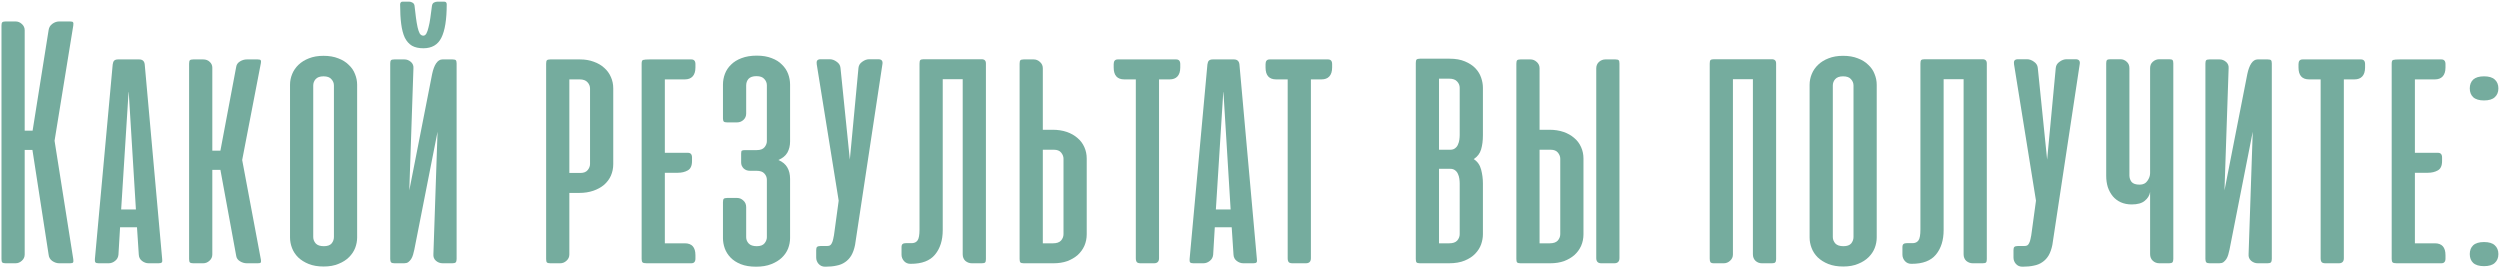
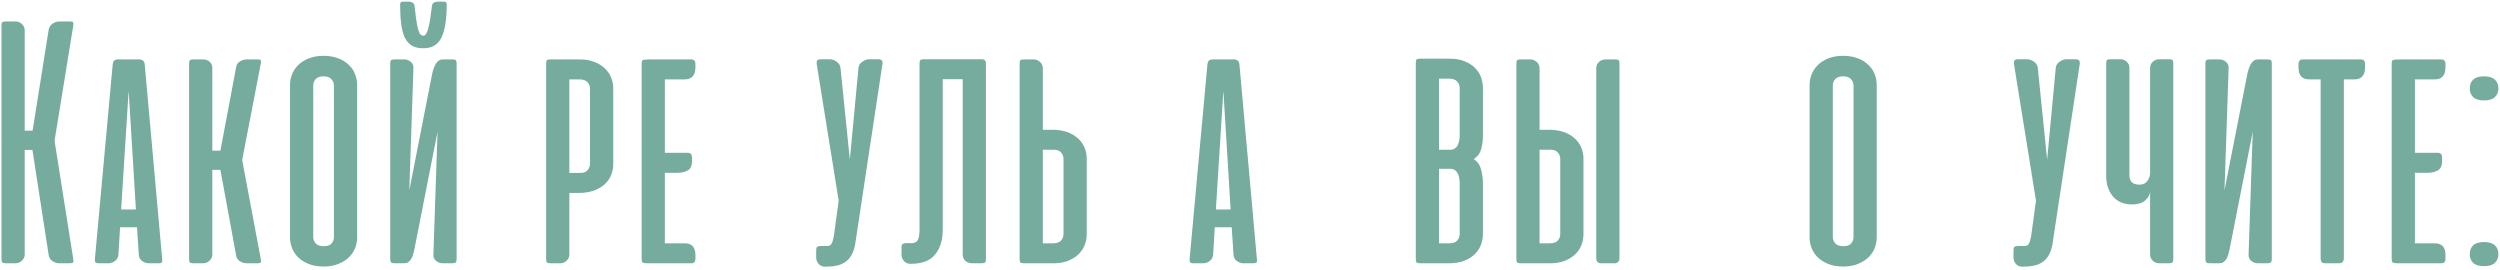
<svg xmlns="http://www.w3.org/2000/svg" width="825" height="89" viewBox="0 0 825 89" fill="none">
  <path d="M10.701 49.474H8.148V83.971C8.148 84.802 7.831 85.495 7.198 86.049C6.604 86.603 5.911 86.88 5.12 86.88H1.854C1.3 86.88 0.924 86.781 0.726 86.583C0.567 86.385 0.488 86.009 0.488 85.455V8.505C0.488 7.951 0.567 7.575 0.726 7.377C0.924 7.179 1.3 7.08 1.854 7.08H5.12C5.911 7.08 6.604 7.357 7.198 7.911C7.831 8.466 8.148 9.158 8.148 9.989V43.121H10.76L16.044 9.93C16.163 9.059 16.579 8.367 17.291 7.852C18.004 7.337 18.756 7.08 19.548 7.08H23.11C23.704 7.08 24.04 7.179 24.119 7.377C24.238 7.575 24.258 7.931 24.179 8.446L18.004 46.446L24.179 85.514C24.258 86.029 24.238 86.385 24.119 86.583C24.04 86.781 23.704 86.88 23.11 86.88H19.548C18.756 86.88 17.984 86.623 17.232 86.108C16.52 85.594 16.124 84.901 16.044 84.03L10.701 49.474Z" fill="#75AC9E" />
  <path d="M53.519 85.514C53.598 86.029 53.559 86.385 53.4 86.583C53.242 86.781 52.886 86.88 52.332 86.88H49.066C48.274 86.88 47.542 86.623 46.869 86.108C46.196 85.594 45.84 84.901 45.8 84.03L45.207 75.005H39.625L39.091 84.03C39.012 84.901 38.636 85.594 37.963 86.108C37.33 86.623 36.617 86.88 35.825 86.88H32.56C32.005 86.88 31.649 86.781 31.491 86.583C31.333 86.385 31.273 86.029 31.313 85.514L37.191 21.271C37.27 20.677 37.428 20.261 37.666 20.024C37.943 19.747 38.378 19.608 38.972 19.608H45.919C47.027 19.608 47.641 20.162 47.76 21.271L53.519 85.514ZM39.982 69.127H44.85L42.475 30.296L42.416 30.533L39.982 69.127Z" fill="#75AC9E" />
  <path d="M63.77 86.88C63.216 86.88 62.84 86.781 62.642 86.583C62.484 86.385 62.404 86.009 62.404 85.455V21.033C62.404 20.479 62.484 20.103 62.642 19.905C62.84 19.707 63.216 19.608 63.77 19.608H67.036C67.946 19.608 68.678 19.885 69.233 20.439C69.787 20.954 70.064 21.587 70.064 22.34V49.711H72.736L77.961 21.983C78.079 21.271 78.495 20.697 79.208 20.261C79.92 19.826 80.672 19.608 81.464 19.608H85.026C85.62 19.608 85.957 19.707 86.036 19.905C86.154 20.063 86.174 20.36 86.095 20.796L79.92 52.799L86.095 85.693C86.174 86.128 86.154 86.445 86.036 86.643C85.957 86.801 85.62 86.88 85.026 86.88H81.464C80.672 86.88 79.92 86.662 79.208 86.227C78.495 85.791 78.079 85.218 77.961 84.505L72.736 56.065H70.064V83.971C70.064 84.802 69.747 85.495 69.114 86.049C68.52 86.603 67.827 86.88 67.036 86.88H63.77Z" fill="#75AC9E" />
  <path d="M95.708 27.98C95.708 26.753 95.945 25.566 96.421 24.418C96.895 23.27 97.588 22.26 98.499 21.39C99.449 20.479 100.597 19.767 101.942 19.252C103.328 18.698 104.931 18.421 106.752 18.421C108.612 18.421 110.235 18.698 111.62 19.252C113.006 19.767 114.154 20.479 115.064 21.39C116.014 22.26 116.707 23.27 117.142 24.418C117.617 25.566 117.855 26.753 117.855 27.98V78.389C117.855 79.537 117.637 80.685 117.202 81.833C116.766 82.942 116.093 83.951 115.183 84.861C114.273 85.772 113.125 86.504 111.739 87.058C110.354 87.652 108.711 87.949 106.811 87.949C104.911 87.949 103.268 87.672 101.883 87.118C100.498 86.563 99.33 85.831 98.38 84.921C97.469 84.01 96.796 82.981 96.361 81.833C95.926 80.685 95.708 79.537 95.708 78.389V27.98ZM103.367 78.211C103.367 79.003 103.644 79.716 104.199 80.349C104.753 80.943 105.643 81.24 106.87 81.24C108.058 81.24 108.909 80.943 109.424 80.349C109.938 79.716 110.195 79.003 110.195 78.211V28.218C110.195 27.426 109.918 26.733 109.364 26.14C108.85 25.506 107.979 25.189 106.752 25.189C105.564 25.189 104.693 25.506 104.139 26.14C103.625 26.733 103.367 27.426 103.367 28.218V78.211Z" fill="#75AC9E" />
  <path d="M128.774 85.455V20.974C128.774 20.459 128.853 20.103 129.011 19.905C129.17 19.707 129.546 19.608 130.14 19.608H133.465C134.256 19.608 134.969 19.885 135.602 20.439C136.235 20.994 136.512 21.706 136.433 22.577L135.068 62.833L142.608 24.418C142.925 22.913 143.36 21.746 143.915 20.915C144.508 20.044 145.201 19.608 145.993 19.608H149.318C149.911 19.608 150.287 19.707 150.446 19.905C150.604 20.103 150.683 20.459 150.683 20.974V85.455C150.683 85.97 150.584 86.346 150.386 86.583C150.188 86.781 149.812 86.88 149.258 86.88H146.111C145.241 86.88 144.488 86.603 143.855 86.049C143.222 85.495 142.945 84.762 143.024 83.852L144.39 43.477L136.73 82.368C136.611 82.922 136.473 83.476 136.315 84.03C136.156 84.584 135.938 85.079 135.661 85.514C135.384 85.91 135.068 86.247 134.711 86.524C134.355 86.761 133.9 86.88 133.346 86.88H130.199C129.645 86.88 129.269 86.781 129.071 86.583C128.873 86.346 128.774 85.97 128.774 85.455ZM147.418 1.439C147.418 0.846 147.141 0.549 146.586 0.549H144.33C143.974 0.549 143.598 0.648 143.202 0.846C142.846 1.044 142.628 1.4 142.549 1.914C142.351 3.339 142.173 4.665 142.015 5.893C141.856 7.08 141.658 8.109 141.421 8.98C141.223 9.851 140.985 10.544 140.708 11.058C140.431 11.533 140.095 11.771 139.699 11.771C139.224 11.771 138.828 11.533 138.511 11.058C138.234 10.544 137.997 9.851 137.799 8.98C137.601 8.07 137.423 7.021 137.265 5.833C137.106 4.606 136.948 3.28 136.79 1.855C136.71 1.38 136.473 1.044 136.077 0.846C135.721 0.648 135.384 0.549 135.068 0.549H132.811C132.534 0.549 132.336 0.648 132.218 0.846C132.099 1.044 132.04 1.242 132.04 1.439C132.04 3.933 132.158 6.09 132.396 7.911C132.633 9.732 133.029 11.236 133.583 12.424C134.177 13.611 134.969 14.502 135.958 15.096C136.948 15.65 138.195 15.927 139.699 15.927C142.509 15.927 144.488 14.779 145.636 12.483C146.824 10.148 147.418 6.467 147.418 1.439Z" fill="#75AC9E" />
  <path d="M181.591 86.88C181.037 86.88 180.661 86.781 180.463 86.583C180.304 86.385 180.225 86.009 180.225 85.455V21.033C180.225 20.479 180.304 20.103 180.463 19.905C180.661 19.707 181.037 19.608 181.591 19.608H191.388C193.09 19.608 194.614 19.866 195.96 20.38C197.306 20.855 198.453 21.528 199.403 22.399C200.353 23.23 201.086 24.239 201.6 25.427C202.115 26.575 202.372 27.822 202.372 29.168V54.164C202.372 55.51 202.115 56.777 201.6 57.965C201.086 59.112 200.334 60.122 199.344 60.993C198.354 61.824 197.167 62.477 195.782 62.952C194.396 63.427 192.852 63.664 191.15 63.664H187.885V83.971C187.885 84.802 187.568 85.495 186.935 86.049C186.341 86.603 185.648 86.88 184.857 86.88H181.591ZM187.885 26.199V57.074H191.566C192.635 57.074 193.426 56.757 193.941 56.124C194.456 55.49 194.713 54.818 194.713 54.105V29.227C194.713 28.435 194.436 27.743 193.882 27.149C193.327 26.515 192.457 26.199 191.269 26.199H187.885Z" fill="#75AC9E" />
  <path d="M213.403 86.88C212.69 86.88 212.235 86.781 212.037 86.583C211.839 86.385 211.74 86.009 211.74 85.455V21.033C211.74 20.281 211.898 19.866 212.215 19.786C212.571 19.668 213.323 19.608 214.471 19.608H228.128C229.038 19.608 229.493 20.123 229.493 21.152V22.28C229.493 23.586 229.177 24.576 228.543 25.249C227.949 25.882 227.098 26.199 225.99 26.199H219.399V50.424H226.999C227.91 50.424 228.365 50.938 228.365 51.968V53.155C228.365 54.699 227.89 55.728 226.94 56.243C226.03 56.757 224.941 57.014 223.674 57.014H219.399V80.29H225.99C228.325 80.29 229.493 81.596 229.493 84.208V85.336C229.493 86.365 229.038 86.88 228.128 86.88H213.403Z" fill="#75AC9E" />
-   <path d="M247.485 56.361C246.654 56.361 245.961 56.104 245.407 55.59C244.853 55.035 244.576 54.382 244.576 53.63V50.721C244.576 50.166 244.655 49.83 244.813 49.711C245.011 49.593 245.387 49.533 245.942 49.533H249.742C250.929 49.533 251.78 49.217 252.295 48.583C252.809 47.95 253.067 47.277 253.067 46.565V28.158C253.067 27.366 252.789 26.674 252.235 26.08C251.721 25.447 250.85 25.13 249.623 25.13C248.435 25.13 247.564 25.427 247.01 26.021C246.496 26.614 246.238 27.347 246.238 28.218V37.48C246.238 38.311 245.942 39.004 245.348 39.558C244.754 40.112 244.042 40.389 243.21 40.389H239.945C239.391 40.389 239.014 40.291 238.817 40.093C238.658 39.895 238.579 39.558 238.579 39.083V27.921C238.579 26.694 238.797 25.506 239.232 24.358C239.668 23.21 240.341 22.201 241.251 21.33C242.161 20.42 243.309 19.707 244.695 19.193C246.12 18.638 247.802 18.361 249.742 18.361C251.642 18.361 253.284 18.638 254.67 19.193C256.055 19.707 257.183 20.42 258.054 21.33C258.964 22.201 259.637 23.21 260.073 24.358C260.508 25.506 260.726 26.694 260.726 27.921V46.683C260.726 48.069 260.429 49.296 259.835 50.364C259.242 51.394 258.252 52.205 256.867 52.799C258.252 53.393 259.242 54.224 259.835 55.293C260.429 56.322 260.726 57.569 260.726 59.033V78.568C260.726 79.716 260.508 80.863 260.073 82.011C259.637 83.12 258.945 84.129 257.995 85.04C257.084 85.91 255.917 86.623 254.492 87.177C253.106 87.731 251.444 88.008 249.504 88.008C247.525 88.008 245.843 87.731 244.457 87.177C243.072 86.623 241.944 85.891 241.073 84.98C240.202 84.07 239.569 83.06 239.173 81.952C238.777 80.844 238.579 79.716 238.579 78.568V66.752C238.579 66.198 238.658 65.822 238.817 65.624C239.014 65.426 239.391 65.327 239.945 65.327H243.27C244.022 65.327 244.695 65.604 245.288 66.158C245.922 66.712 246.238 67.445 246.238 68.355V78.271C246.238 79.062 246.516 79.755 247.07 80.349C247.624 80.943 248.514 81.24 249.742 81.24C250.929 81.24 251.78 80.923 252.295 80.29C252.809 79.656 253.067 78.983 253.067 78.271V59.33C253.067 58.538 252.789 57.846 252.235 57.252C251.721 56.658 250.85 56.361 249.623 56.361H247.485Z" fill="#75AC9E" />
  <path d="M282.169 80.824C281.892 82.209 281.477 83.377 280.922 84.327C280.368 85.237 279.675 85.97 278.844 86.524C278.053 87.078 277.122 87.454 276.054 87.652C274.985 87.889 273.778 88.008 272.432 88.008H272.254C271.383 88.008 270.67 87.692 270.116 87.058C269.602 86.465 269.344 85.772 269.344 84.98V82.546C269.344 81.992 269.443 81.635 269.641 81.477C269.879 81.279 270.274 81.18 270.829 81.18H272.907C273.303 81.18 273.619 81.121 273.857 81.002C274.134 80.844 274.352 80.586 274.51 80.23C274.708 79.874 274.866 79.379 274.985 78.746C275.143 78.112 275.282 77.281 275.4 76.252L276.766 66.218L269.522 21.211C269.443 20.697 269.483 20.301 269.641 20.024C269.839 19.707 270.235 19.549 270.829 19.549H273.797C274.589 19.549 275.361 19.826 276.113 20.38C276.865 20.895 277.281 21.568 277.36 22.399L280.447 52.68L283.297 22.399C283.377 21.568 283.792 20.895 284.544 20.38C285.296 19.826 286.068 19.549 286.86 19.549H289.829C290.937 19.549 291.392 20.103 291.194 21.211L282.169 80.824Z" fill="#75AC9E" />
  <path d="M303.442 20.974C303.442 20.42 303.521 20.044 303.679 19.846C303.877 19.648 304.253 19.549 304.807 19.549H323.867C324.421 19.549 324.797 19.668 324.995 19.905C325.232 20.103 325.351 20.459 325.351 20.974V85.514C325.351 86.029 325.272 86.385 325.114 86.583C324.955 86.781 324.579 86.88 323.986 86.88H320.72C319.928 86.88 319.216 86.623 318.582 86.108C317.989 85.554 317.692 84.822 317.692 83.911V26.14H311.101V75.955C311.101 79.28 310.25 81.972 308.548 84.03C306.886 86.049 304.233 87.058 300.592 87.058H300.414C299.582 87.058 298.89 86.761 298.336 86.168C297.781 85.534 297.504 84.822 297.504 84.03V81.596C297.504 81.041 297.623 80.685 297.861 80.527C298.098 80.329 298.494 80.23 299.048 80.23H301.067C301.819 80.191 302.393 79.894 302.789 79.34C303.224 78.746 303.442 77.538 303.442 75.718V20.974Z" fill="#75AC9E" />
  <path d="M337.836 19.608H341.102C341.894 19.608 342.586 19.885 343.18 20.439C343.813 20.994 344.13 21.686 344.13 22.518V42.824H347.396C349.098 42.824 350.641 43.061 352.027 43.536C353.412 44.011 354.6 44.684 355.589 45.555C356.579 46.386 357.331 47.396 357.846 48.583C358.36 49.731 358.617 50.978 358.617 52.324V77.321C358.617 78.666 358.36 79.933 357.846 81.121C357.331 82.269 356.599 83.278 355.649 84.149C354.699 84.98 353.551 85.653 352.205 86.168C350.859 86.643 349.335 86.88 347.633 86.88H337.836C337.282 86.88 336.906 86.781 336.708 86.583C336.55 86.385 336.471 86.009 336.471 85.455V21.033C336.471 20.479 336.55 20.103 336.708 19.905C336.906 19.707 337.282 19.608 337.836 19.608ZM344.13 80.29H347.514C348.702 80.29 349.573 79.993 350.127 79.399C350.681 78.766 350.958 78.053 350.958 77.261V52.383C350.958 51.671 350.701 50.998 350.186 50.364C349.672 49.731 348.88 49.414 347.811 49.414H344.13V80.29Z" fill="#75AC9E" />
-   <path d="M382.48 85.218C382.48 86.326 381.926 86.88 380.818 86.88H376.424C375.83 86.88 375.415 86.761 375.177 86.524C374.94 86.247 374.821 85.811 374.821 85.218V26.199H371.021C368.686 26.199 367.518 24.893 367.518 22.28V21.152C367.518 20.123 367.973 19.608 368.883 19.608H388.121C389.031 19.608 389.487 20.123 389.487 21.152V22.28C389.487 23.586 389.17 24.576 388.537 25.249C387.943 25.882 387.092 26.199 385.983 26.199H382.48V85.218Z" fill="#75AC9E" />
  <path d="M414.774 85.514C414.854 86.029 414.814 86.385 414.656 86.583C414.497 86.781 414.141 86.88 413.587 86.88H410.321C409.53 86.88 408.797 86.623 408.124 86.108C407.451 85.594 407.095 84.901 407.056 84.03L406.462 75.005H400.881L400.346 84.03C400.267 84.901 399.891 85.594 399.218 86.108C398.585 86.623 397.872 86.88 397.081 86.88H393.815C393.261 86.88 392.905 86.781 392.746 86.583C392.588 86.385 392.529 86.029 392.568 85.514L398.446 21.271C398.525 20.677 398.684 20.261 398.921 20.024C399.198 19.747 399.634 19.608 400.228 19.608H407.174C408.283 19.608 408.896 20.162 409.015 21.271L414.774 85.514ZM401.237 69.127H406.106L403.731 30.296L403.671 30.533L401.237 69.127Z" fill="#75AC9E" />
-   <path d="M432.596 85.218C432.596 86.326 432.042 86.88 430.933 86.88H426.54C425.946 86.88 425.53 86.761 425.293 86.524C425.055 86.247 424.936 85.811 424.936 85.218V26.199H421.136C418.801 26.199 417.633 24.893 417.633 22.28V21.152C417.633 20.123 418.088 19.608 418.999 19.608H438.236C439.147 19.608 439.602 20.123 439.602 21.152V22.28C439.602 23.586 439.285 24.576 438.652 25.249C438.058 25.882 437.207 26.199 436.099 26.199H432.596V85.218Z" fill="#75AC9E" />
  <path d="M468.58 86.88C468.026 86.88 467.65 86.781 467.452 86.583C467.294 86.385 467.214 86.009 467.214 85.455V20.796C467.214 20.241 467.294 19.866 467.452 19.668C467.65 19.47 468.026 19.371 468.58 19.371H478.377C480.356 19.371 482.038 19.668 483.424 20.261C484.849 20.855 485.997 21.607 486.868 22.518C487.738 23.428 488.372 24.457 488.768 25.605C489.163 26.753 489.361 27.861 489.361 28.93V44.664C489.361 46.406 489.163 47.95 488.768 49.296C488.372 50.642 487.56 51.71 486.333 52.502C487.56 53.294 488.372 54.441 488.768 55.946C489.163 57.45 489.361 58.974 489.361 60.518V77.321C489.361 78.389 489.163 79.498 488.768 80.646C488.372 81.754 487.719 82.783 486.808 83.733C485.937 84.644 484.789 85.396 483.364 85.99C481.939 86.583 480.198 86.88 478.139 86.88H468.58ZM474.874 55.708V80.29H478.258C479.446 80.29 480.316 79.993 480.871 79.399C481.425 78.766 481.702 78.053 481.702 77.261V60.577C481.702 60.062 481.662 59.528 481.583 58.974C481.504 58.38 481.346 57.846 481.108 57.371C480.91 56.896 480.594 56.5 480.158 56.183C479.762 55.867 479.228 55.708 478.555 55.708H474.874ZM474.874 25.961V49.414H478.555C479.228 49.414 479.762 49.256 480.158 48.94C480.594 48.623 480.91 48.227 481.108 47.752C481.346 47.237 481.504 46.703 481.583 46.149C481.662 45.555 481.702 45.021 481.702 44.546V28.989C481.702 28.198 481.425 27.505 480.871 26.911C480.316 26.278 479.446 25.961 478.258 25.961H474.874Z" fill="#75AC9E" />
  <path d="M534.421 85.158V20.974C534.421 20.42 534.342 20.063 534.183 19.905C534.025 19.707 533.649 19.608 533.055 19.608H529.79C528.998 19.608 528.285 19.885 527.652 20.439C527.058 20.994 526.762 21.706 526.762 22.577V85.158C526.762 86.306 527.316 86.88 528.424 86.88H532.699C533.847 86.88 534.421 86.306 534.421 85.158ZM501.765 19.608H505.03C505.822 19.608 506.515 19.885 507.108 20.439C507.742 20.994 508.058 21.686 508.058 22.518V42.824H511.324C513.026 42.824 514.57 43.061 515.955 43.536C517.341 44.011 518.528 44.684 519.518 45.555C520.507 46.386 521.259 47.396 521.774 48.583C522.289 49.731 522.546 50.978 522.546 52.324V77.321C522.546 78.666 522.289 79.933 521.774 81.121C521.259 82.269 520.527 83.278 519.577 84.149C518.627 84.98 517.479 85.653 516.133 86.168C514.788 86.643 513.264 86.88 511.562 86.88H501.765C501.211 86.88 500.834 86.781 500.637 86.583C500.478 86.385 500.399 86.009 500.399 85.455V21.033C500.399 20.479 500.478 20.103 500.637 19.905C500.834 19.707 501.211 19.608 501.765 19.608ZM508.058 80.29H511.443C512.63 80.29 513.501 79.993 514.055 79.399C514.609 78.766 514.887 78.053 514.887 77.261V52.383C514.887 51.671 514.629 50.998 514.115 50.364C513.6 49.731 512.808 49.414 511.74 49.414H508.058V80.29Z" fill="#75AC9E" />
-   <path d="M586.117 85.514C586.117 86.029 586.018 86.385 585.82 86.583C585.662 86.781 585.306 86.88 584.752 86.88H581.427C580.635 86.88 579.942 86.623 579.349 86.108C578.755 85.554 578.458 84.822 578.458 83.911V26.14H571.867V83.971C571.867 84.802 571.551 85.495 570.917 86.049C570.324 86.603 569.631 86.88 568.839 86.88H565.574C565.019 86.88 564.643 86.761 564.445 86.524C564.287 86.286 564.208 85.891 564.208 85.336V20.974C564.208 20.42 564.287 20.044 564.445 19.846C564.643 19.648 565.019 19.549 565.574 19.549H584.633C585.187 19.549 585.563 19.668 585.761 19.905C585.999 20.103 586.117 20.459 586.117 20.974V85.514Z" fill="#75AC9E" />
  <path d="M597.17 27.98C597.17 26.753 597.407 25.566 597.882 24.418C598.357 23.27 599.05 22.26 599.961 21.39C600.911 20.479 602.058 19.767 603.404 19.252C604.79 18.698 606.393 18.421 608.214 18.421C610.074 18.421 611.697 18.698 613.082 19.252C614.468 19.767 615.616 20.479 616.526 21.39C617.476 22.26 618.169 23.27 618.604 24.418C619.079 25.566 619.317 26.753 619.317 27.98V78.389C619.317 79.537 619.099 80.685 618.664 81.833C618.228 82.942 617.555 83.951 616.645 84.861C615.734 85.772 614.587 86.504 613.201 87.058C611.816 87.652 610.173 87.949 608.273 87.949C606.373 87.949 604.73 87.672 603.345 87.118C601.959 86.563 600.792 85.831 599.842 84.921C598.931 84.01 598.258 82.981 597.823 81.833C597.388 80.685 597.17 79.537 597.17 78.389V27.98ZM604.829 78.211C604.829 79.003 605.106 79.716 605.661 80.349C606.215 80.943 607.105 81.24 608.332 81.24C609.52 81.24 610.371 80.943 610.885 80.349C611.4 79.716 611.657 79.003 611.657 78.211V28.218C611.657 27.426 611.38 26.733 610.826 26.14C610.312 25.506 609.441 25.189 608.214 25.189C607.026 25.189 606.155 25.506 605.601 26.14C605.087 26.733 604.829 27.426 604.829 28.218V78.211Z" fill="#75AC9E" />
-   <path d="M633.739 20.974C633.739 20.42 633.818 20.044 633.976 19.846C634.174 19.648 634.55 19.549 635.105 19.549H654.164C654.718 19.549 655.094 19.668 655.292 19.905C655.53 20.103 655.648 20.459 655.648 20.974V85.514C655.648 86.029 655.569 86.385 655.411 86.583C655.252 86.781 654.876 86.88 654.283 86.88H651.017C650.225 86.88 649.513 86.623 648.88 86.108C648.286 85.554 647.989 84.822 647.989 83.911V26.14H641.398V75.955C641.398 79.28 640.547 81.972 638.845 84.03C637.183 86.049 634.531 87.058 630.889 87.058H630.711C629.88 87.058 629.187 86.761 628.633 86.168C628.079 85.534 627.801 84.822 627.801 84.03V81.596C627.801 81.041 627.92 80.685 628.158 80.527C628.395 80.329 628.791 80.23 629.345 80.23H631.364C632.116 80.191 632.69 79.894 633.086 79.34C633.521 78.746 633.739 77.538 633.739 75.718V20.974Z" fill="#75AC9E" />
  <path d="M677.277 80.824C677 82.209 676.584 83.377 676.03 84.327C675.476 85.237 674.783 85.97 673.952 86.524C673.16 87.078 672.23 87.454 671.162 87.652C670.093 87.889 668.886 88.008 667.54 88.008H667.362C666.491 88.008 665.778 87.692 665.224 87.058C664.709 86.465 664.452 85.772 664.452 84.98V82.546C664.452 81.992 664.551 81.635 664.749 81.477C664.987 81.279 665.382 81.18 665.937 81.18H668.015C668.41 81.18 668.727 81.121 668.965 81.002C669.242 80.844 669.459 80.586 669.618 80.23C669.816 79.874 669.974 79.379 670.093 78.746C670.251 78.112 670.39 77.281 670.508 76.252L671.874 66.218L664.63 21.211C664.551 20.697 664.591 20.301 664.749 20.024C664.947 19.707 665.343 19.549 665.937 19.549H668.905C669.697 19.549 670.469 19.826 671.221 20.38C671.973 20.895 672.389 21.568 672.468 22.399L675.555 52.68L678.405 22.399C678.484 21.568 678.9 20.895 679.652 20.38C680.404 19.826 681.176 19.549 681.968 19.549H684.937C686.045 19.549 686.5 20.103 686.302 21.211L677.277 80.824Z" fill="#75AC9E" />
  <path d="M709.534 22.518C709.534 21.607 709.831 20.895 710.425 20.38C711.058 19.826 711.771 19.549 712.562 19.549H715.828C716.422 19.549 716.798 19.648 716.956 19.846C717.114 20.044 717.193 20.4 717.193 20.915V85.455C717.193 85.97 717.095 86.346 716.897 86.583C716.699 86.781 716.323 86.88 715.768 86.88H712.622C711.751 86.88 711.018 86.603 710.425 86.049C709.831 85.495 709.534 84.762 709.534 83.852V63.368C709.336 64.516 708.742 65.485 707.753 66.277C706.803 67.069 705.378 67.465 703.478 67.465C702.132 67.465 700.925 67.227 699.856 66.752C698.827 66.277 697.956 65.624 697.244 64.793C696.531 63.922 695.977 62.912 695.581 61.764C695.225 60.617 695.047 59.37 695.047 58.024V20.915C695.047 20.4 695.126 20.044 695.284 19.846C695.442 19.648 695.818 19.549 696.412 19.549H699.737C700.529 19.549 701.222 19.826 701.815 20.38C702.409 20.895 702.706 21.607 702.706 22.518V57.905C702.706 58.697 702.944 59.409 703.419 60.043C703.933 60.636 704.824 60.933 706.09 60.933C707.238 60.933 708.089 60.518 708.643 59.686C709.237 58.855 709.534 58.004 709.534 57.133V22.518Z" fill="#75AC9E" />
  <path d="M727.786 85.455V20.974C727.786 20.459 727.865 20.103 728.023 19.905C728.182 19.707 728.558 19.608 729.152 19.608H732.477C733.268 19.608 733.981 19.885 734.614 20.439C735.247 20.994 735.525 21.706 735.445 22.577L734.08 62.833L741.62 24.418C741.937 22.913 742.372 21.746 742.927 20.915C743.52 20.044 744.213 19.608 745.005 19.608H748.33C748.924 19.608 749.3 19.707 749.458 19.905C749.616 20.103 749.695 20.459 749.695 20.974V85.455C749.695 85.97 749.596 86.346 749.398 86.583C749.201 86.781 748.825 86.88 748.27 86.88H745.124C744.253 86.88 743.501 86.603 742.867 86.049C742.234 85.495 741.957 84.762 742.036 83.852L743.402 43.477L735.742 82.368C735.623 82.922 735.485 83.476 735.327 84.03C735.168 84.584 734.951 85.079 734.674 85.514C734.396 85.91 734.08 86.247 733.724 86.524C733.367 86.761 732.912 86.88 732.358 86.88H729.211C728.657 86.88 728.281 86.781 728.083 86.583C727.885 86.346 727.786 85.97 727.786 85.455Z" fill="#75AC9E" />
  <path d="M773.469 85.218C773.469 86.326 772.915 86.88 771.807 86.88H767.413C766.819 86.88 766.404 86.761 766.166 86.524C765.929 86.247 765.81 85.811 765.81 85.218V26.199H762.01C759.674 26.199 758.507 24.893 758.507 22.28V21.152C758.507 20.123 758.962 19.608 759.872 19.608H779.11C780.02 19.608 780.475 20.123 780.475 21.152V22.28C780.475 23.586 780.159 24.576 779.525 25.249C778.932 25.882 778.081 26.199 776.972 26.199H773.469V85.218Z" fill="#75AC9E" />
  <path d="M790.919 86.88C790.207 86.88 789.752 86.781 789.554 86.583C789.356 86.385 789.257 86.009 789.257 85.455V21.033C789.257 20.281 789.415 19.866 789.732 19.786C790.088 19.668 790.84 19.608 791.988 19.608H805.644C806.555 19.608 807.01 20.123 807.01 21.152V22.28C807.01 23.586 806.693 24.576 806.06 25.249C805.466 25.882 804.615 26.199 803.507 26.199H796.916V50.424H804.516C805.427 50.424 805.882 50.938 805.882 51.968V53.155C805.882 54.699 805.407 55.728 804.457 56.243C803.547 56.757 802.458 57.014 801.191 57.014H796.916V80.29H803.507C805.842 80.29 807.01 81.596 807.01 84.208V85.336C807.01 86.365 806.555 86.88 805.644 86.88H790.919Z" fill="#75AC9E" />
  <path d="M819.718 79.874C821.341 79.874 822.528 80.23 823.28 80.943C824.072 81.655 824.468 82.625 824.468 83.852C824.468 85.079 824.072 86.049 823.28 86.761C822.528 87.474 821.341 87.83 819.718 87.83C818.135 87.83 816.947 87.474 816.155 86.761C815.403 86.049 815.027 85.079 815.027 83.852C815.027 82.625 815.403 81.655 816.155 80.943C816.947 80.23 818.135 79.874 819.718 79.874ZM819.718 25.189C821.341 25.189 822.528 25.546 823.28 26.258C824.072 26.971 824.468 27.941 824.468 29.168C824.468 30.395 824.072 31.364 823.28 32.077C822.528 32.789 821.341 33.146 819.718 33.146C818.135 33.146 816.947 32.789 816.155 32.077C815.403 31.364 815.027 30.395 815.027 29.168C815.027 27.941 815.403 26.971 816.155 26.258C816.947 25.546 818.135 25.189 819.718 25.189Z" fill="#75AC9E" />
</svg>